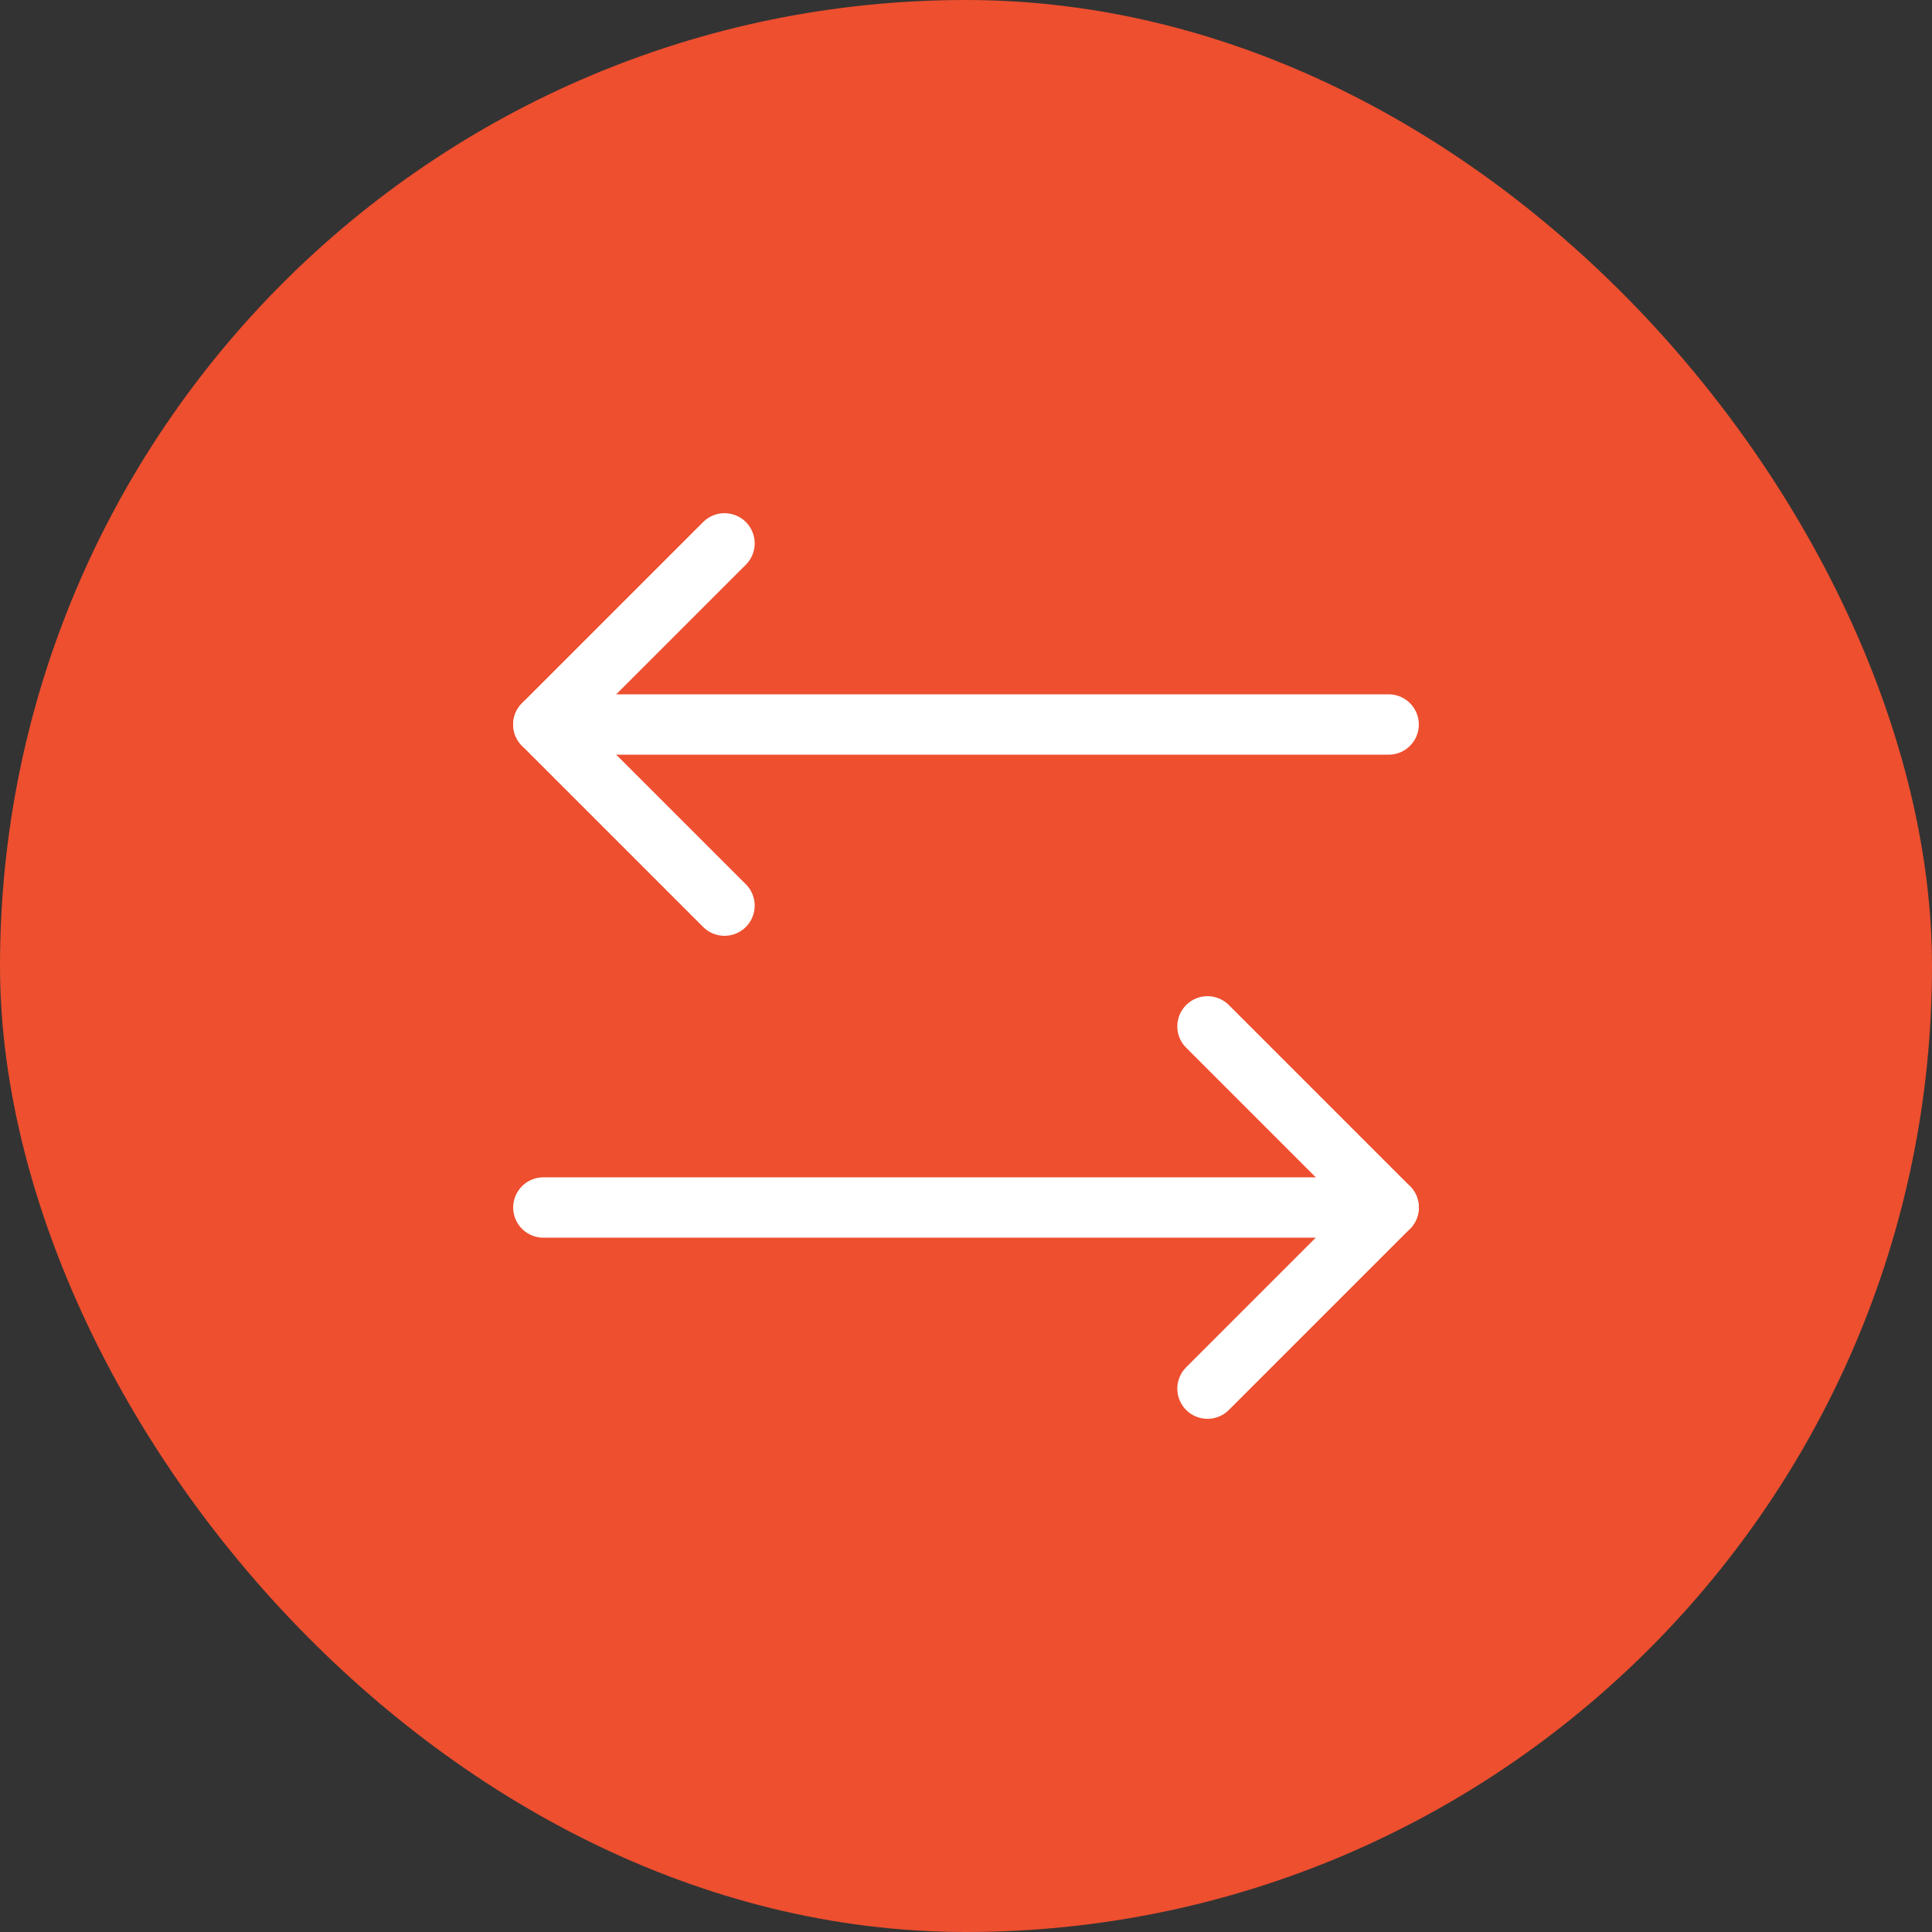
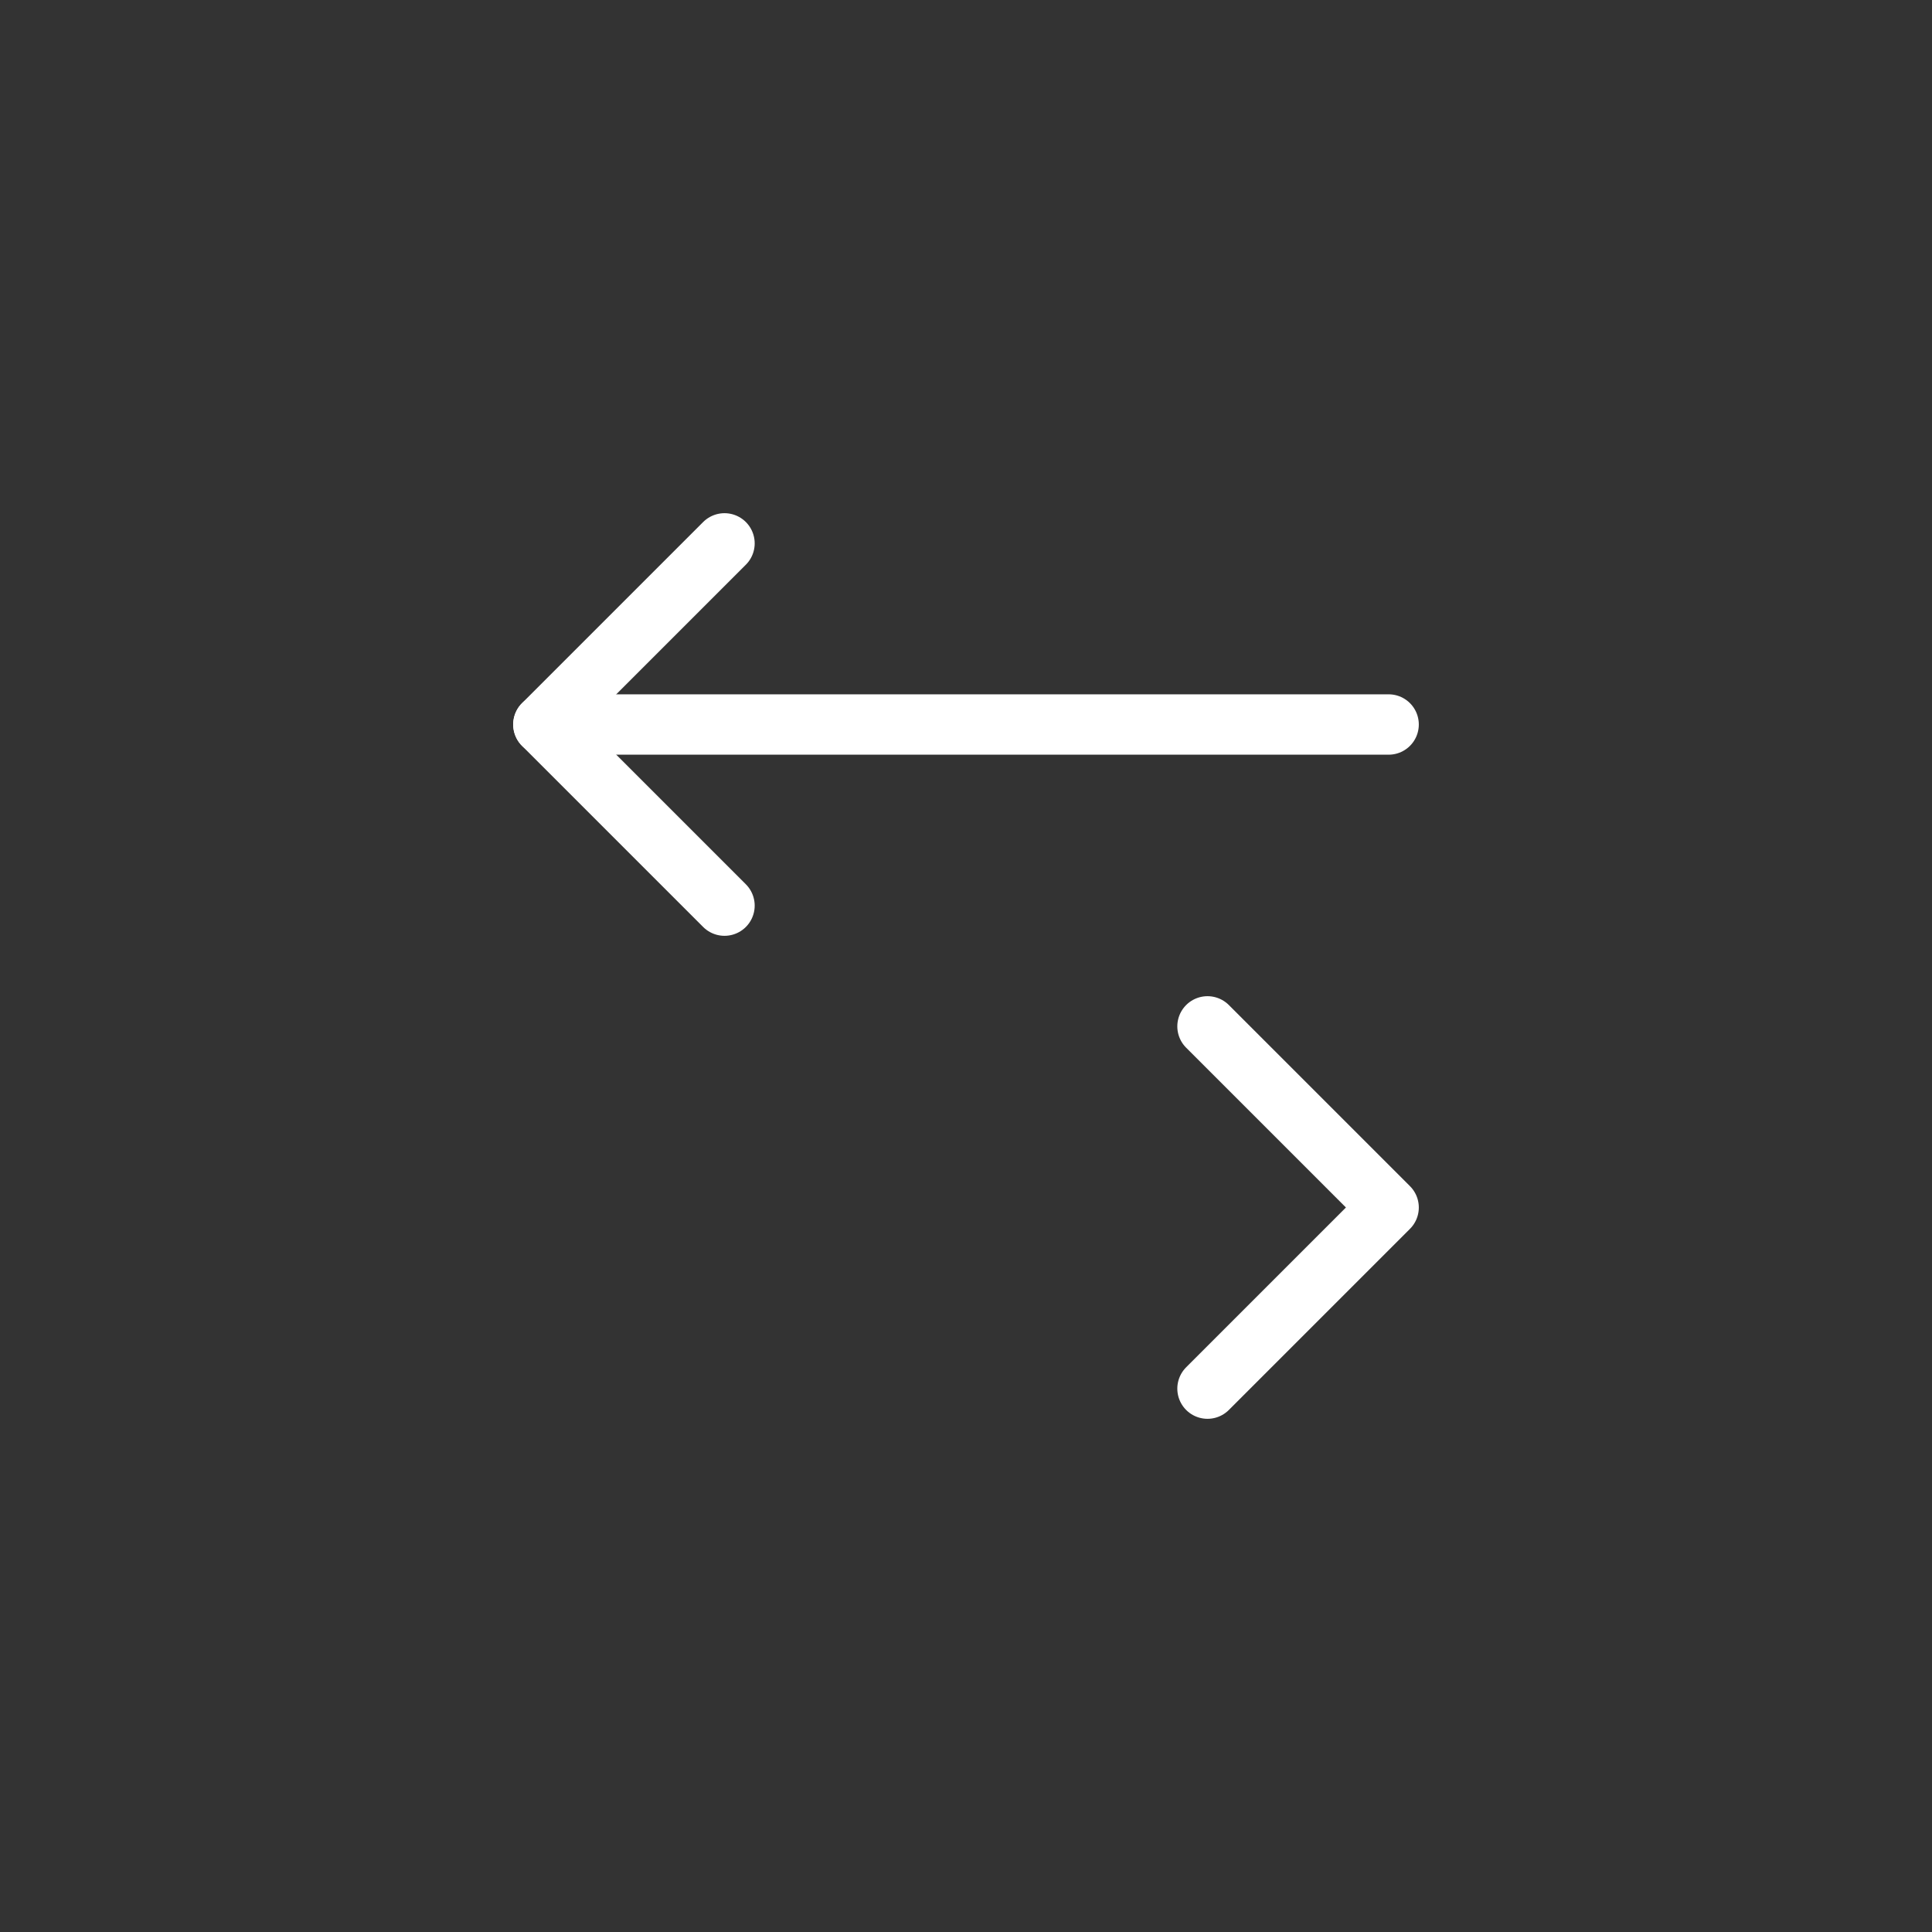
<svg xmlns="http://www.w3.org/2000/svg" width="64" height="64" viewBox="0 0 64 64" fill="none">
  <rect x="0" y="0" width="64" height="64" fill="#333333" stroke="none" />
-   <rect width="64" height="64" rx="32" fill="#ED4F2F" />
  <path d="M40 34L46 40L40 46" stroke="white" stroke-width="2" stroke-linecap="round" stroke-linejoin="round" />
-   <path d="M18 40H46" stroke="white" stroke-width="2" stroke-linecap="round" stroke-linejoin="round" />
  <path d="M24 30L18 24L24 18" stroke="white" stroke-width="2" stroke-linecap="round" stroke-linejoin="round" />
  <path d="M46 24L18 24" stroke="white" stroke-width="2" stroke-linecap="round" stroke-linejoin="round" />
</svg>